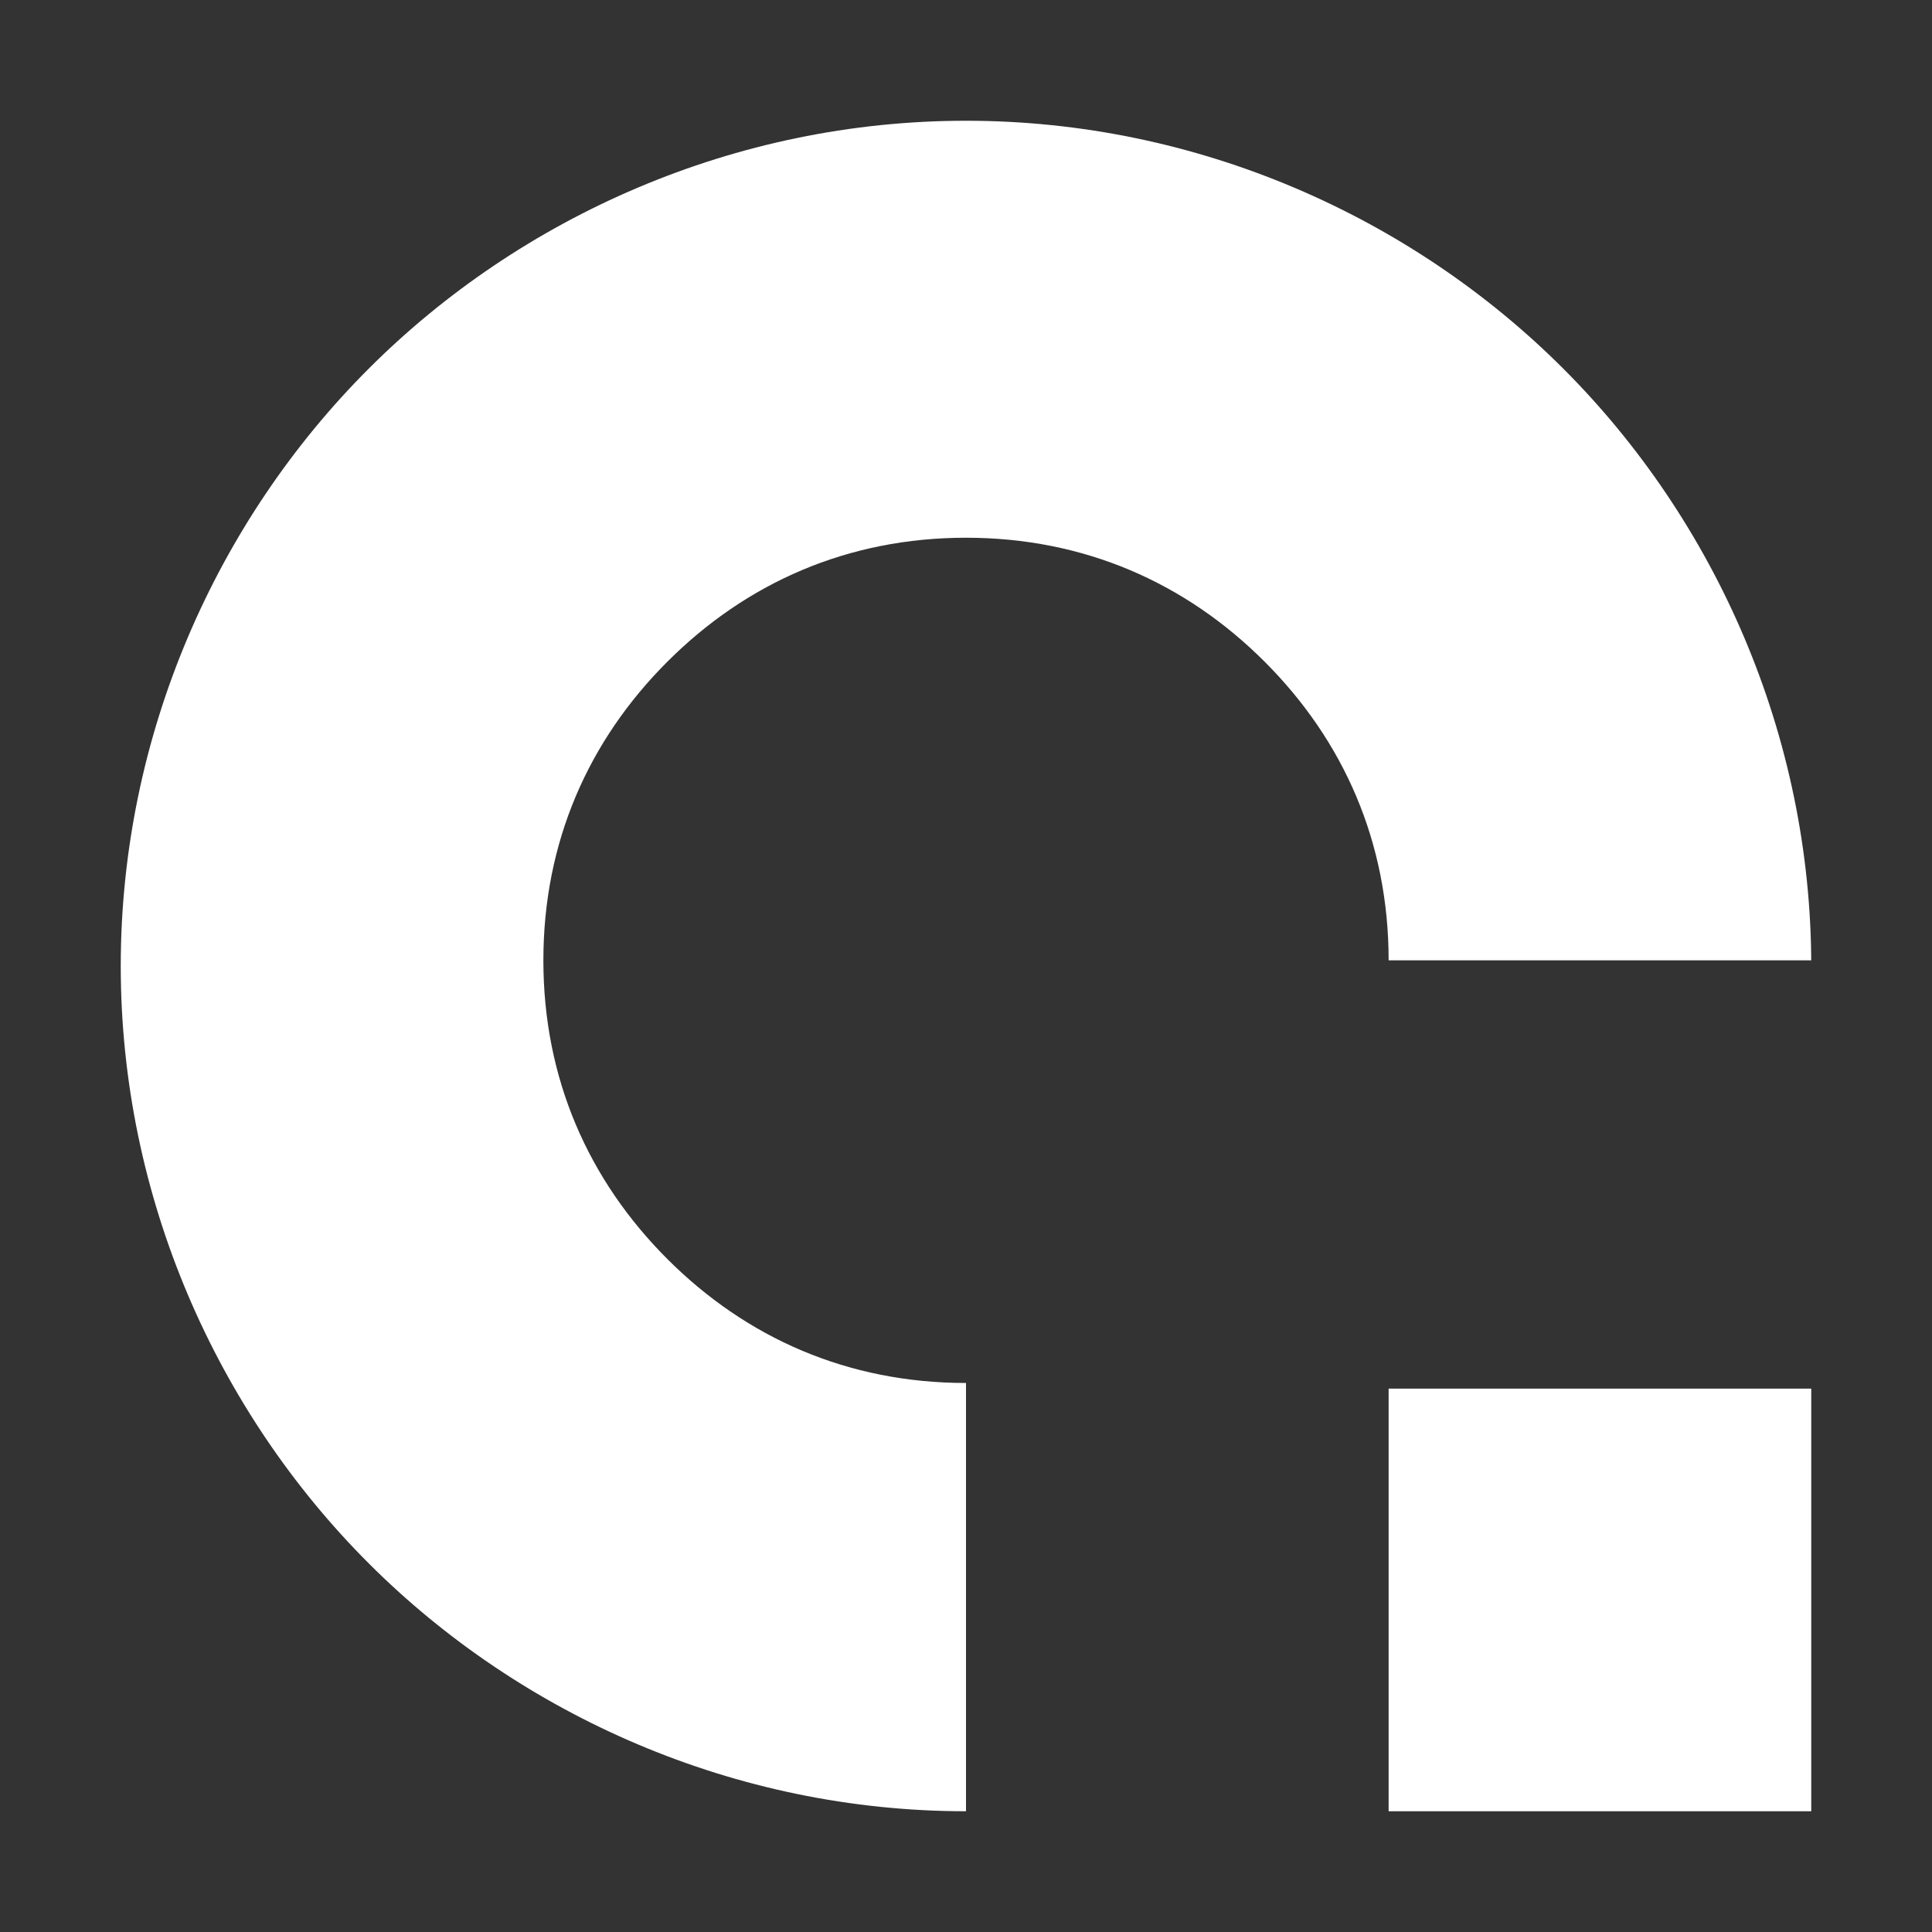
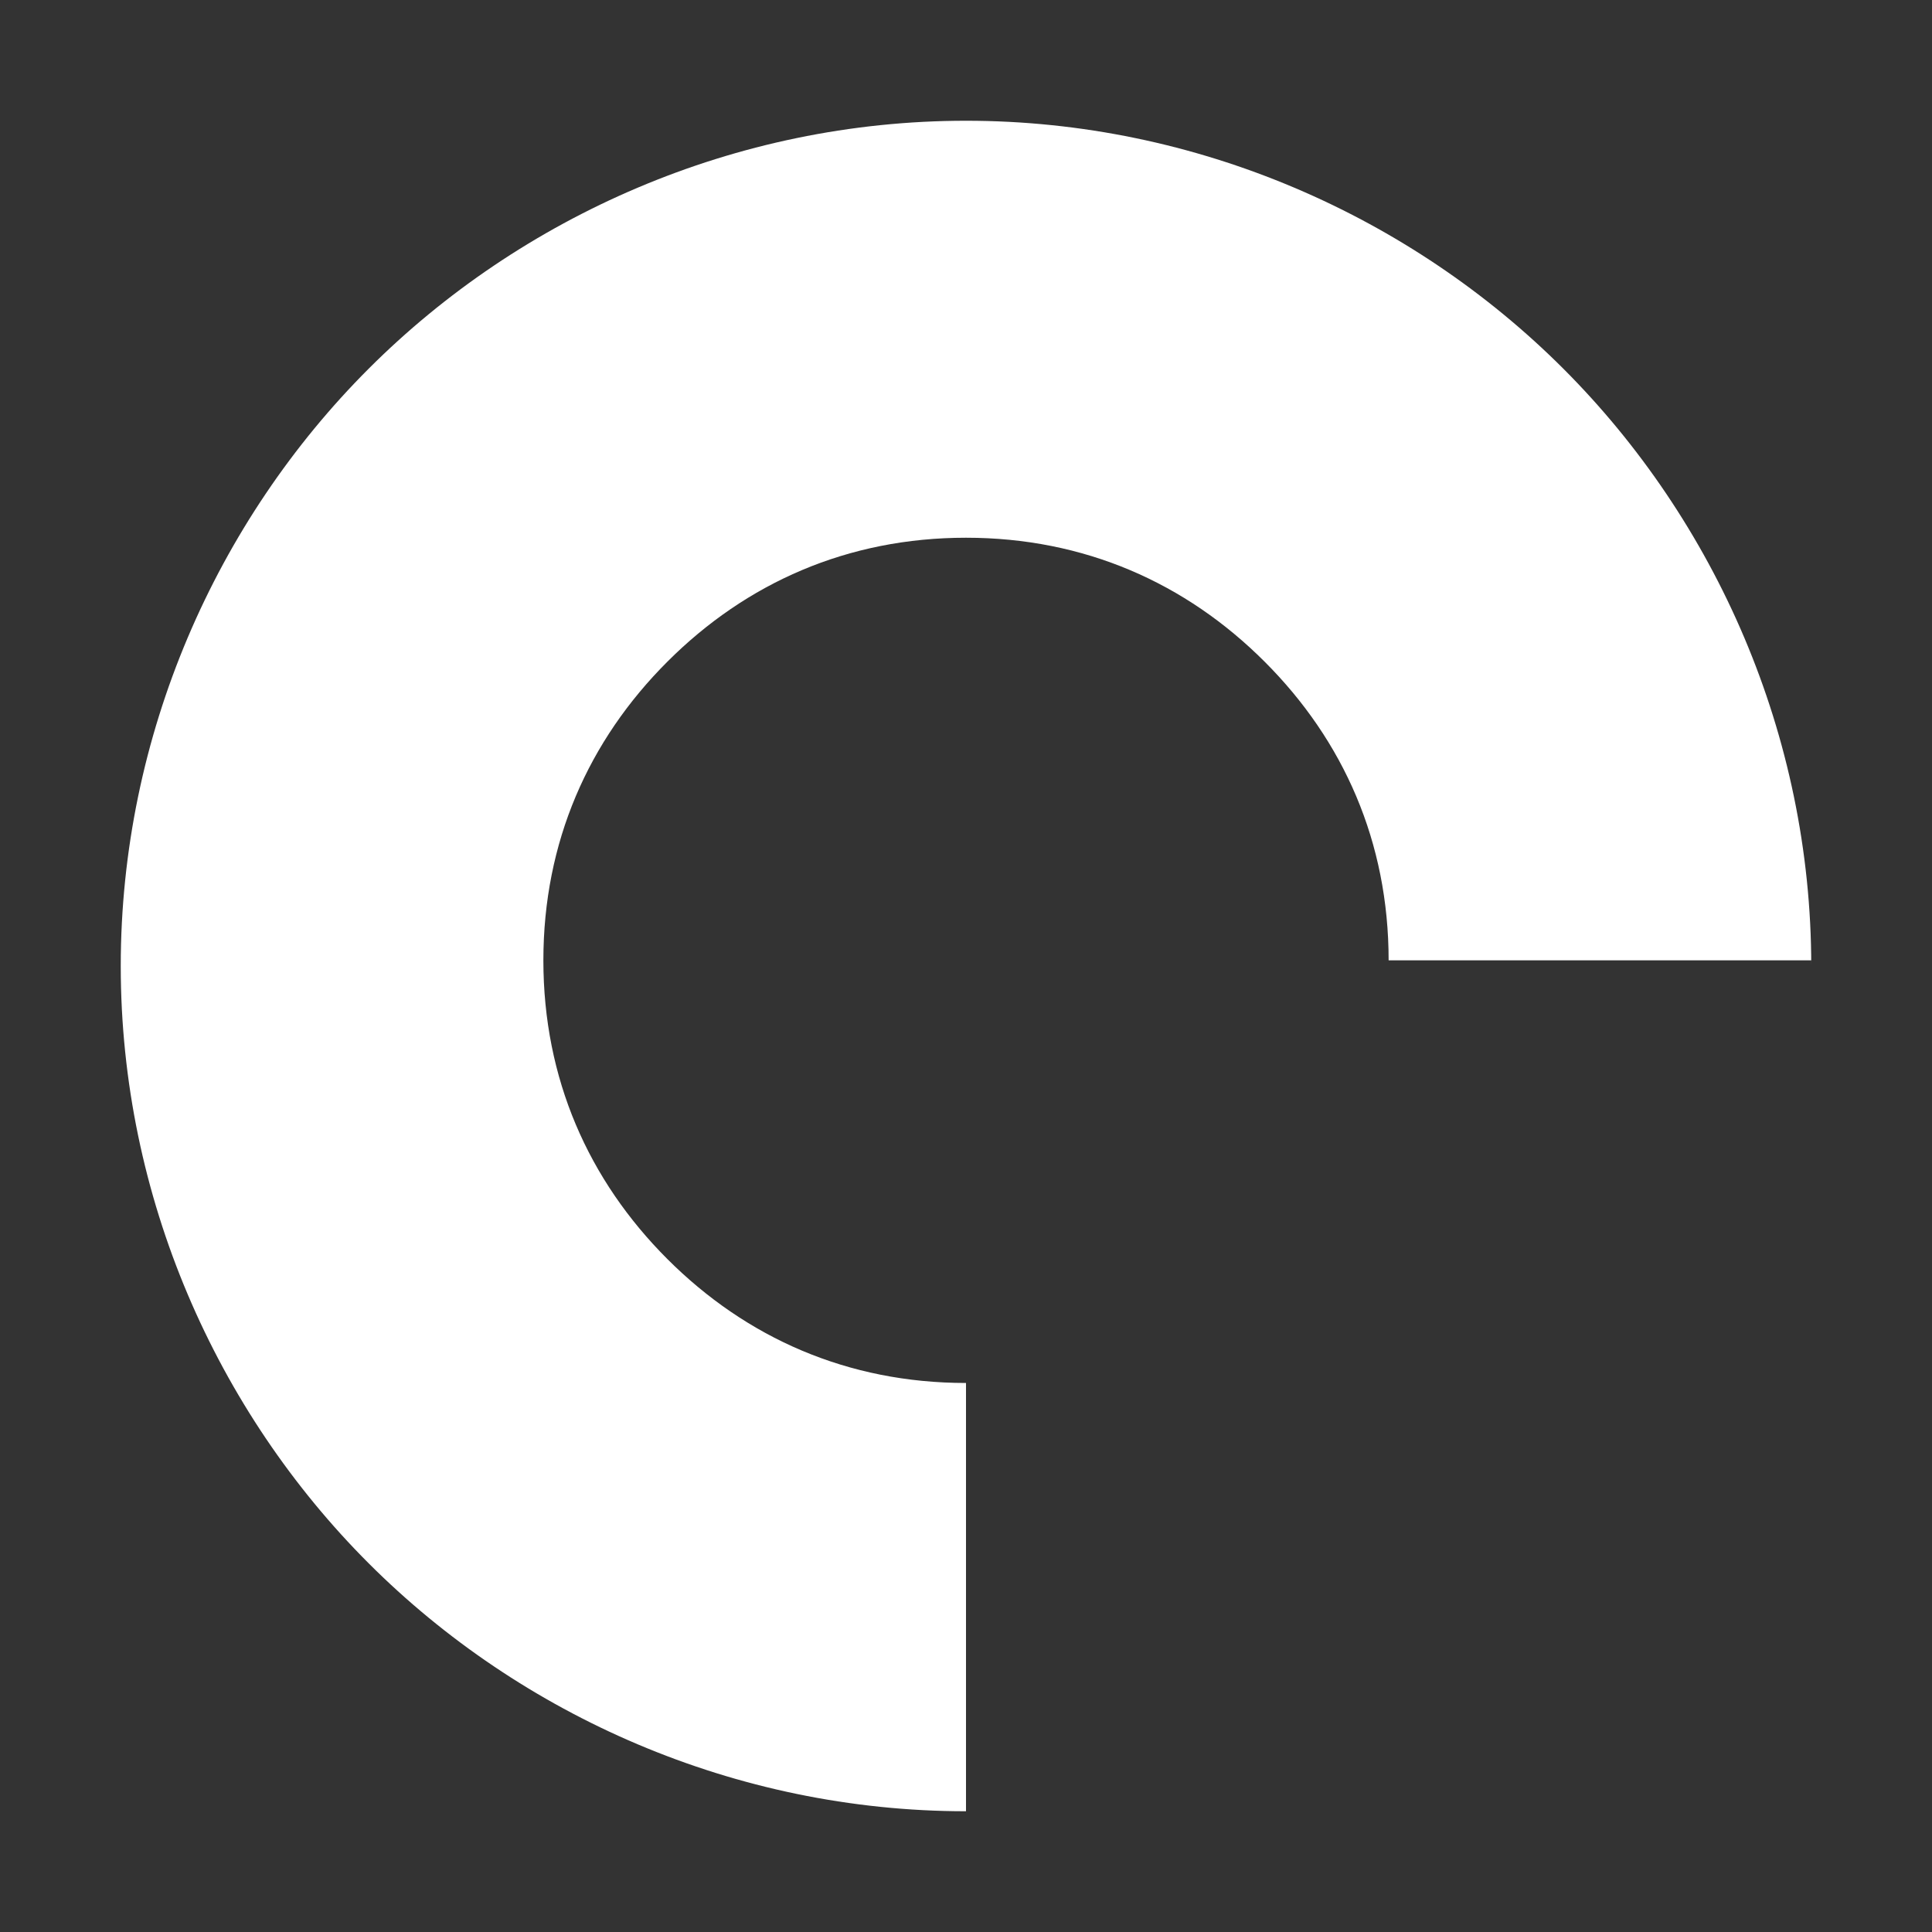
<svg xmlns="http://www.w3.org/2000/svg" version="1.1" width="64" height="64">
  <rect width="100%" height="100%" fill="#333333" stroke="none" />
  <svg width="64" height="64" viewBox="0 0 64 64" fill="none">
    <path d="M60 32C60 24.347 56.827 17.253 51.787 12.213C46.747 7.173 39.653 4 32 4C24.347 4 17.253 7.173 12.213 12.213C7.173 17.253 4 24.347 4 32C4 39.653 7.173 46.747 12.213 51.787C17.253 56.827 24.347 60 32 60V45.813C28.08 45.813 24.72 44.32 22.107 41.707C19.493 39.093 18 35.733 18 31.813C18 27.893 19.493 24.533 22.107 21.92C24.72 19.307 28.08 17.813 32 17.813C35.92 17.813 39.28 19.307 41.893 21.92C44.507 24.533 46 27.893 46 31.813H60V32Z" fill="white" />
-     <path d="M60 46H46V60H60V46Z" fill="white" />
  </svg>
  <style>@media (prefers-color-scheme: light) { :root { filter: none; } }
@media (prefers-color-scheme: dark) { :root { filter: none; } }
</style>
</svg>